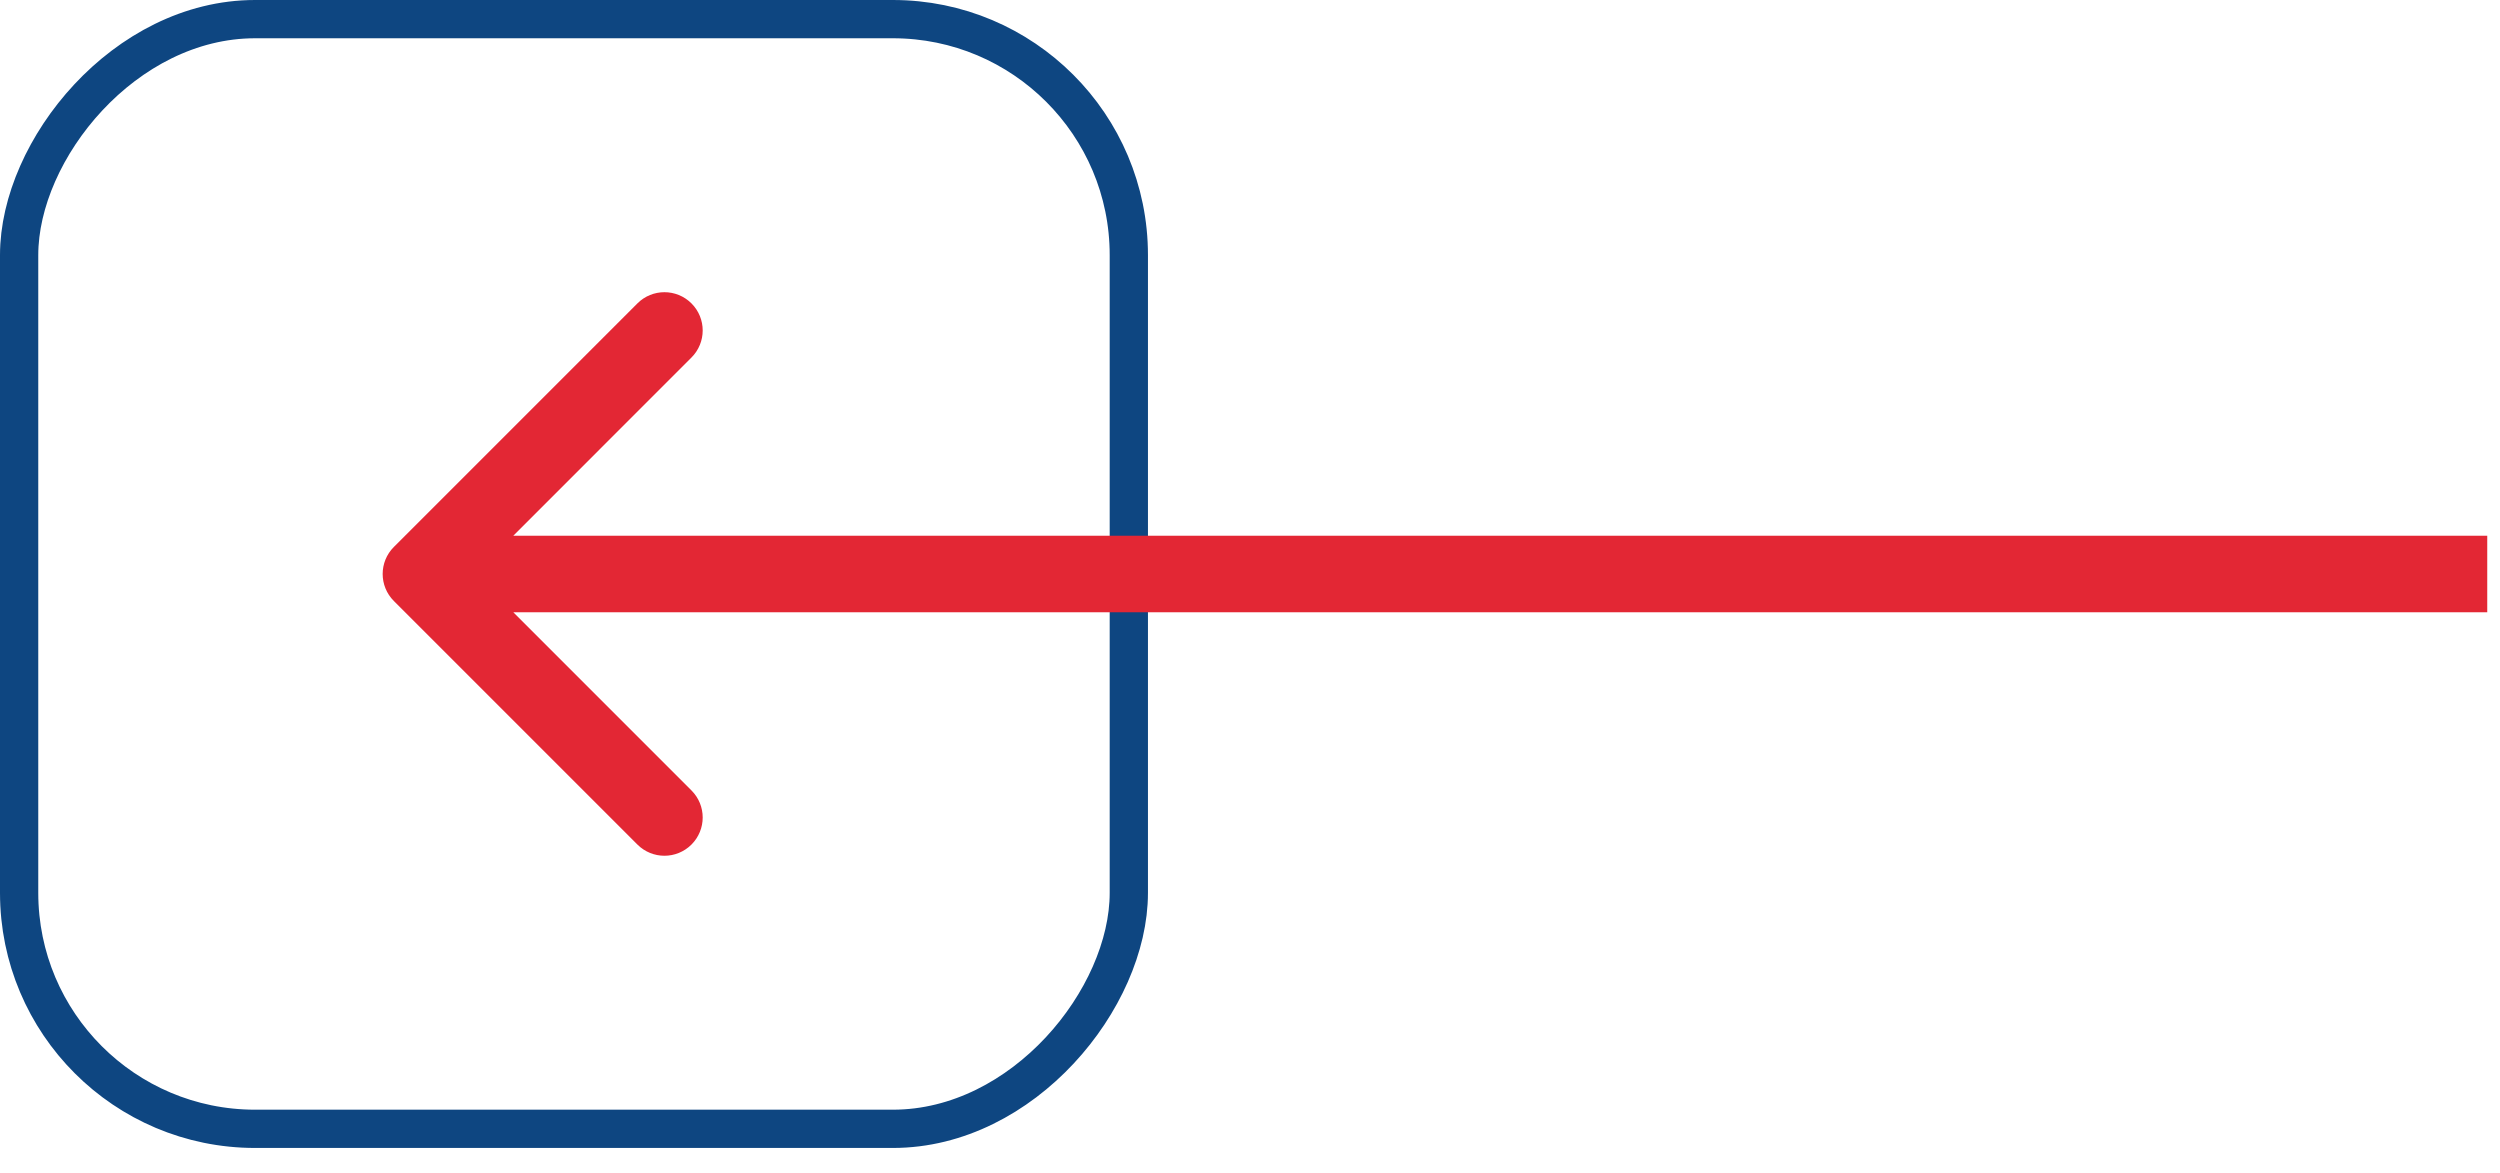
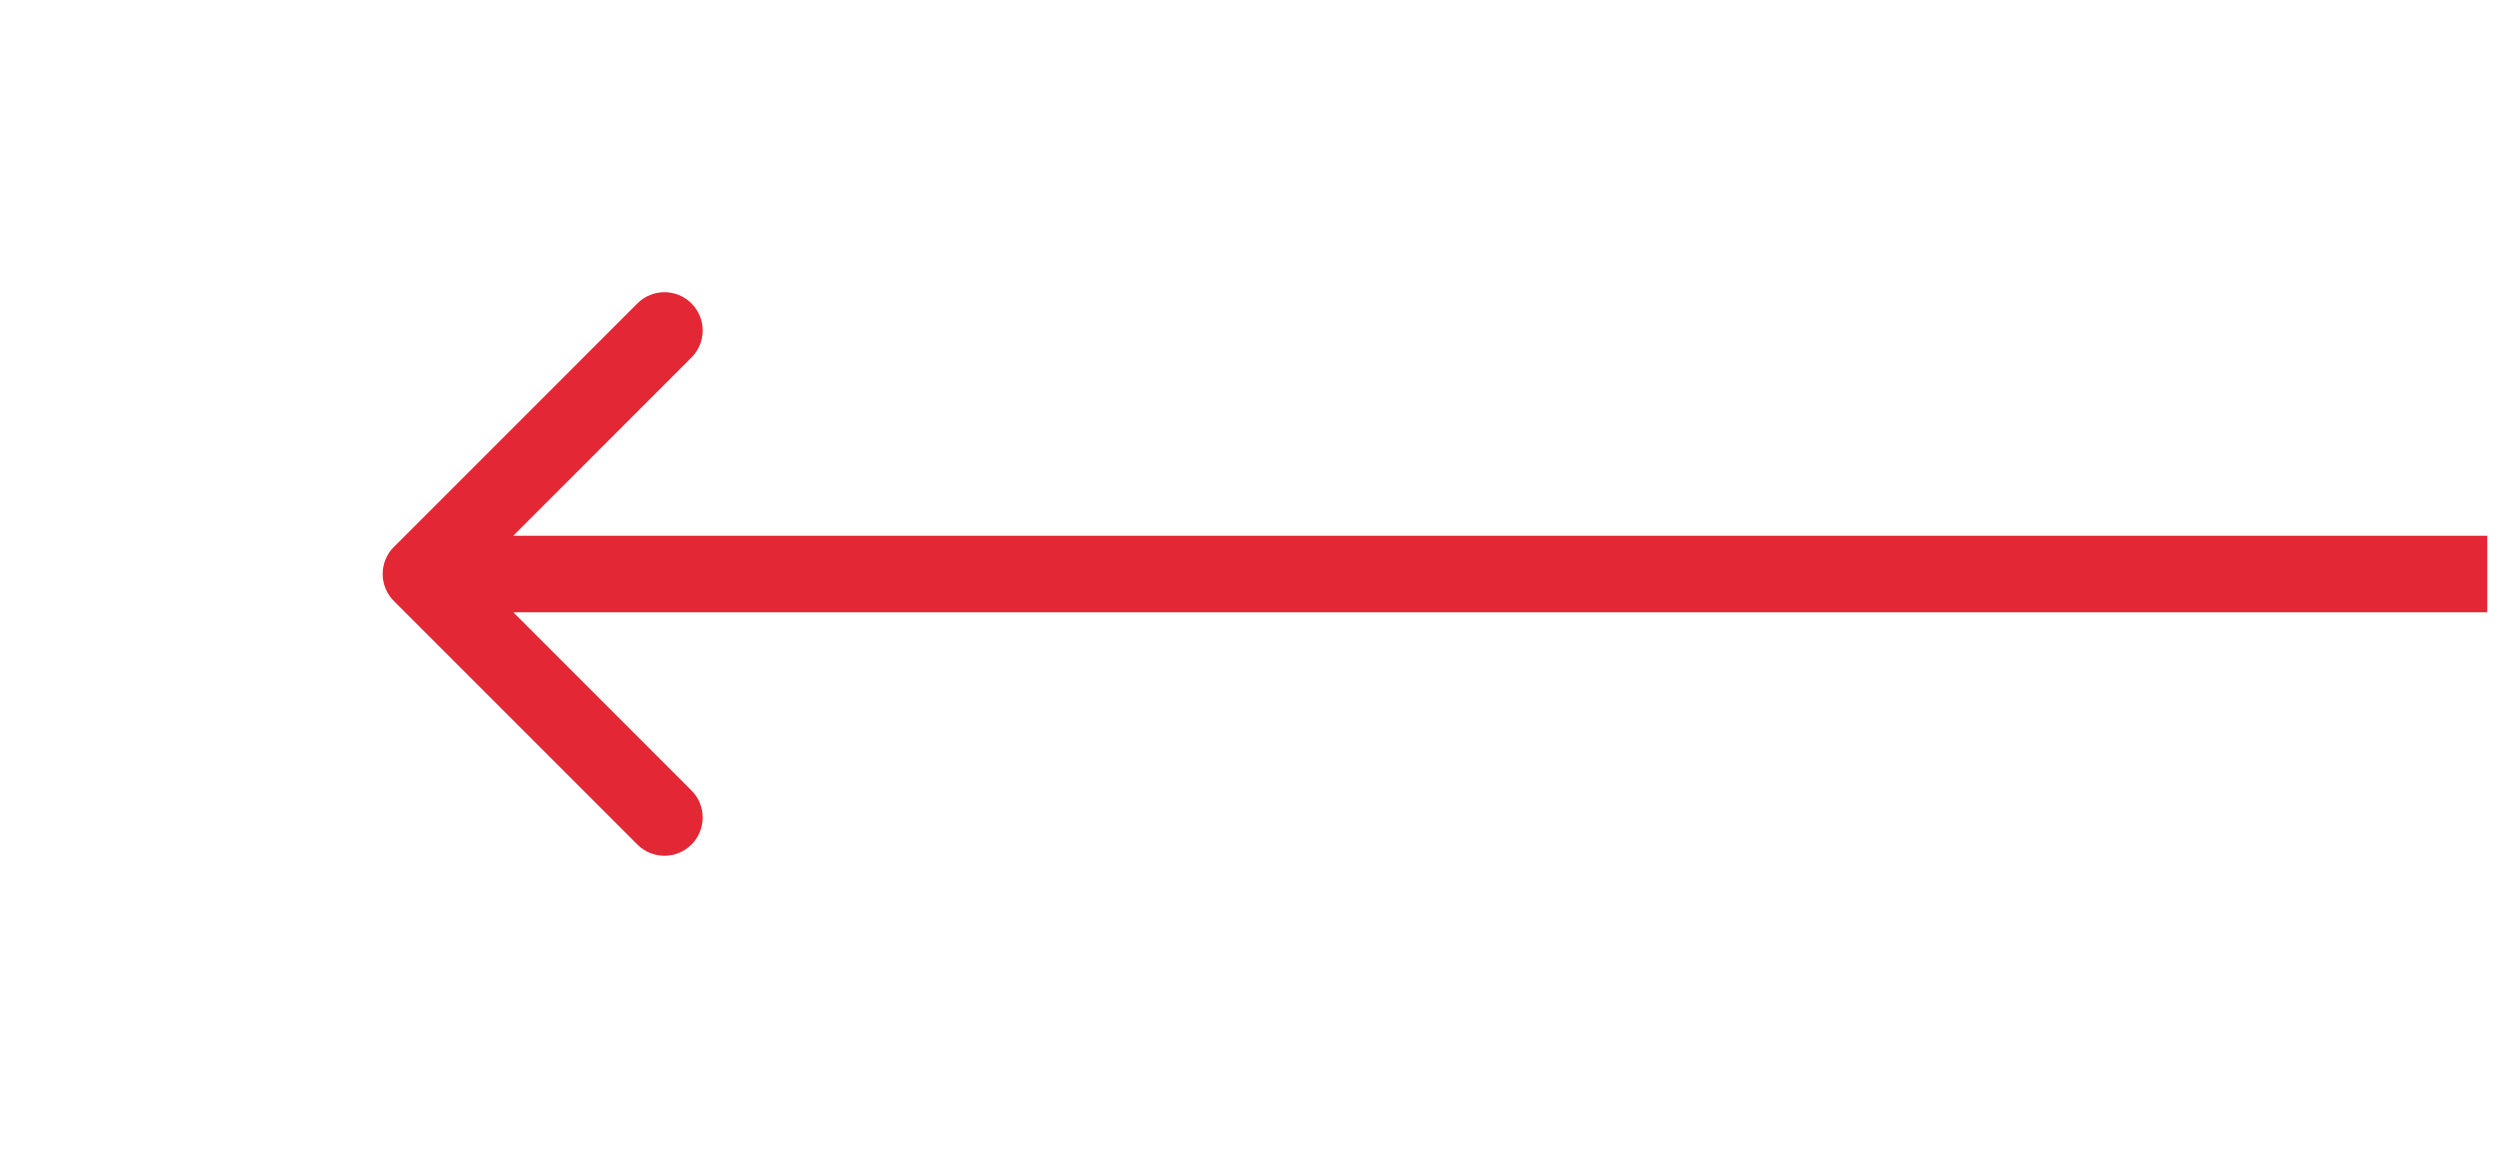
<svg xmlns="http://www.w3.org/2000/svg" width="49" height="23" viewBox="0 0 49 23" fill="none">
-   <rect x="-0.375" y="0.375" width="21.75" height="21.75" rx="4.625" transform="matrix(-1 0 0 1 21.75 0)" stroke="#0E4681" stroke-width="0.75" />
  <path d="M7.72 10.72C7.427 11.013 7.427 11.487 7.72 11.78L12.493 16.553C12.786 16.846 13.26 16.846 13.553 16.553C13.846 16.26 13.846 15.786 13.553 15.493L9.311 11.25L13.553 7.007C13.846 6.714 13.846 6.24 13.553 5.947C13.26 5.654 12.786 5.654 12.493 5.947L7.72 10.72ZM48.75 10.5L8.25 10.5L8.25 12L48.75 12L48.75 10.5Z" fill="#E32734" />
</svg>